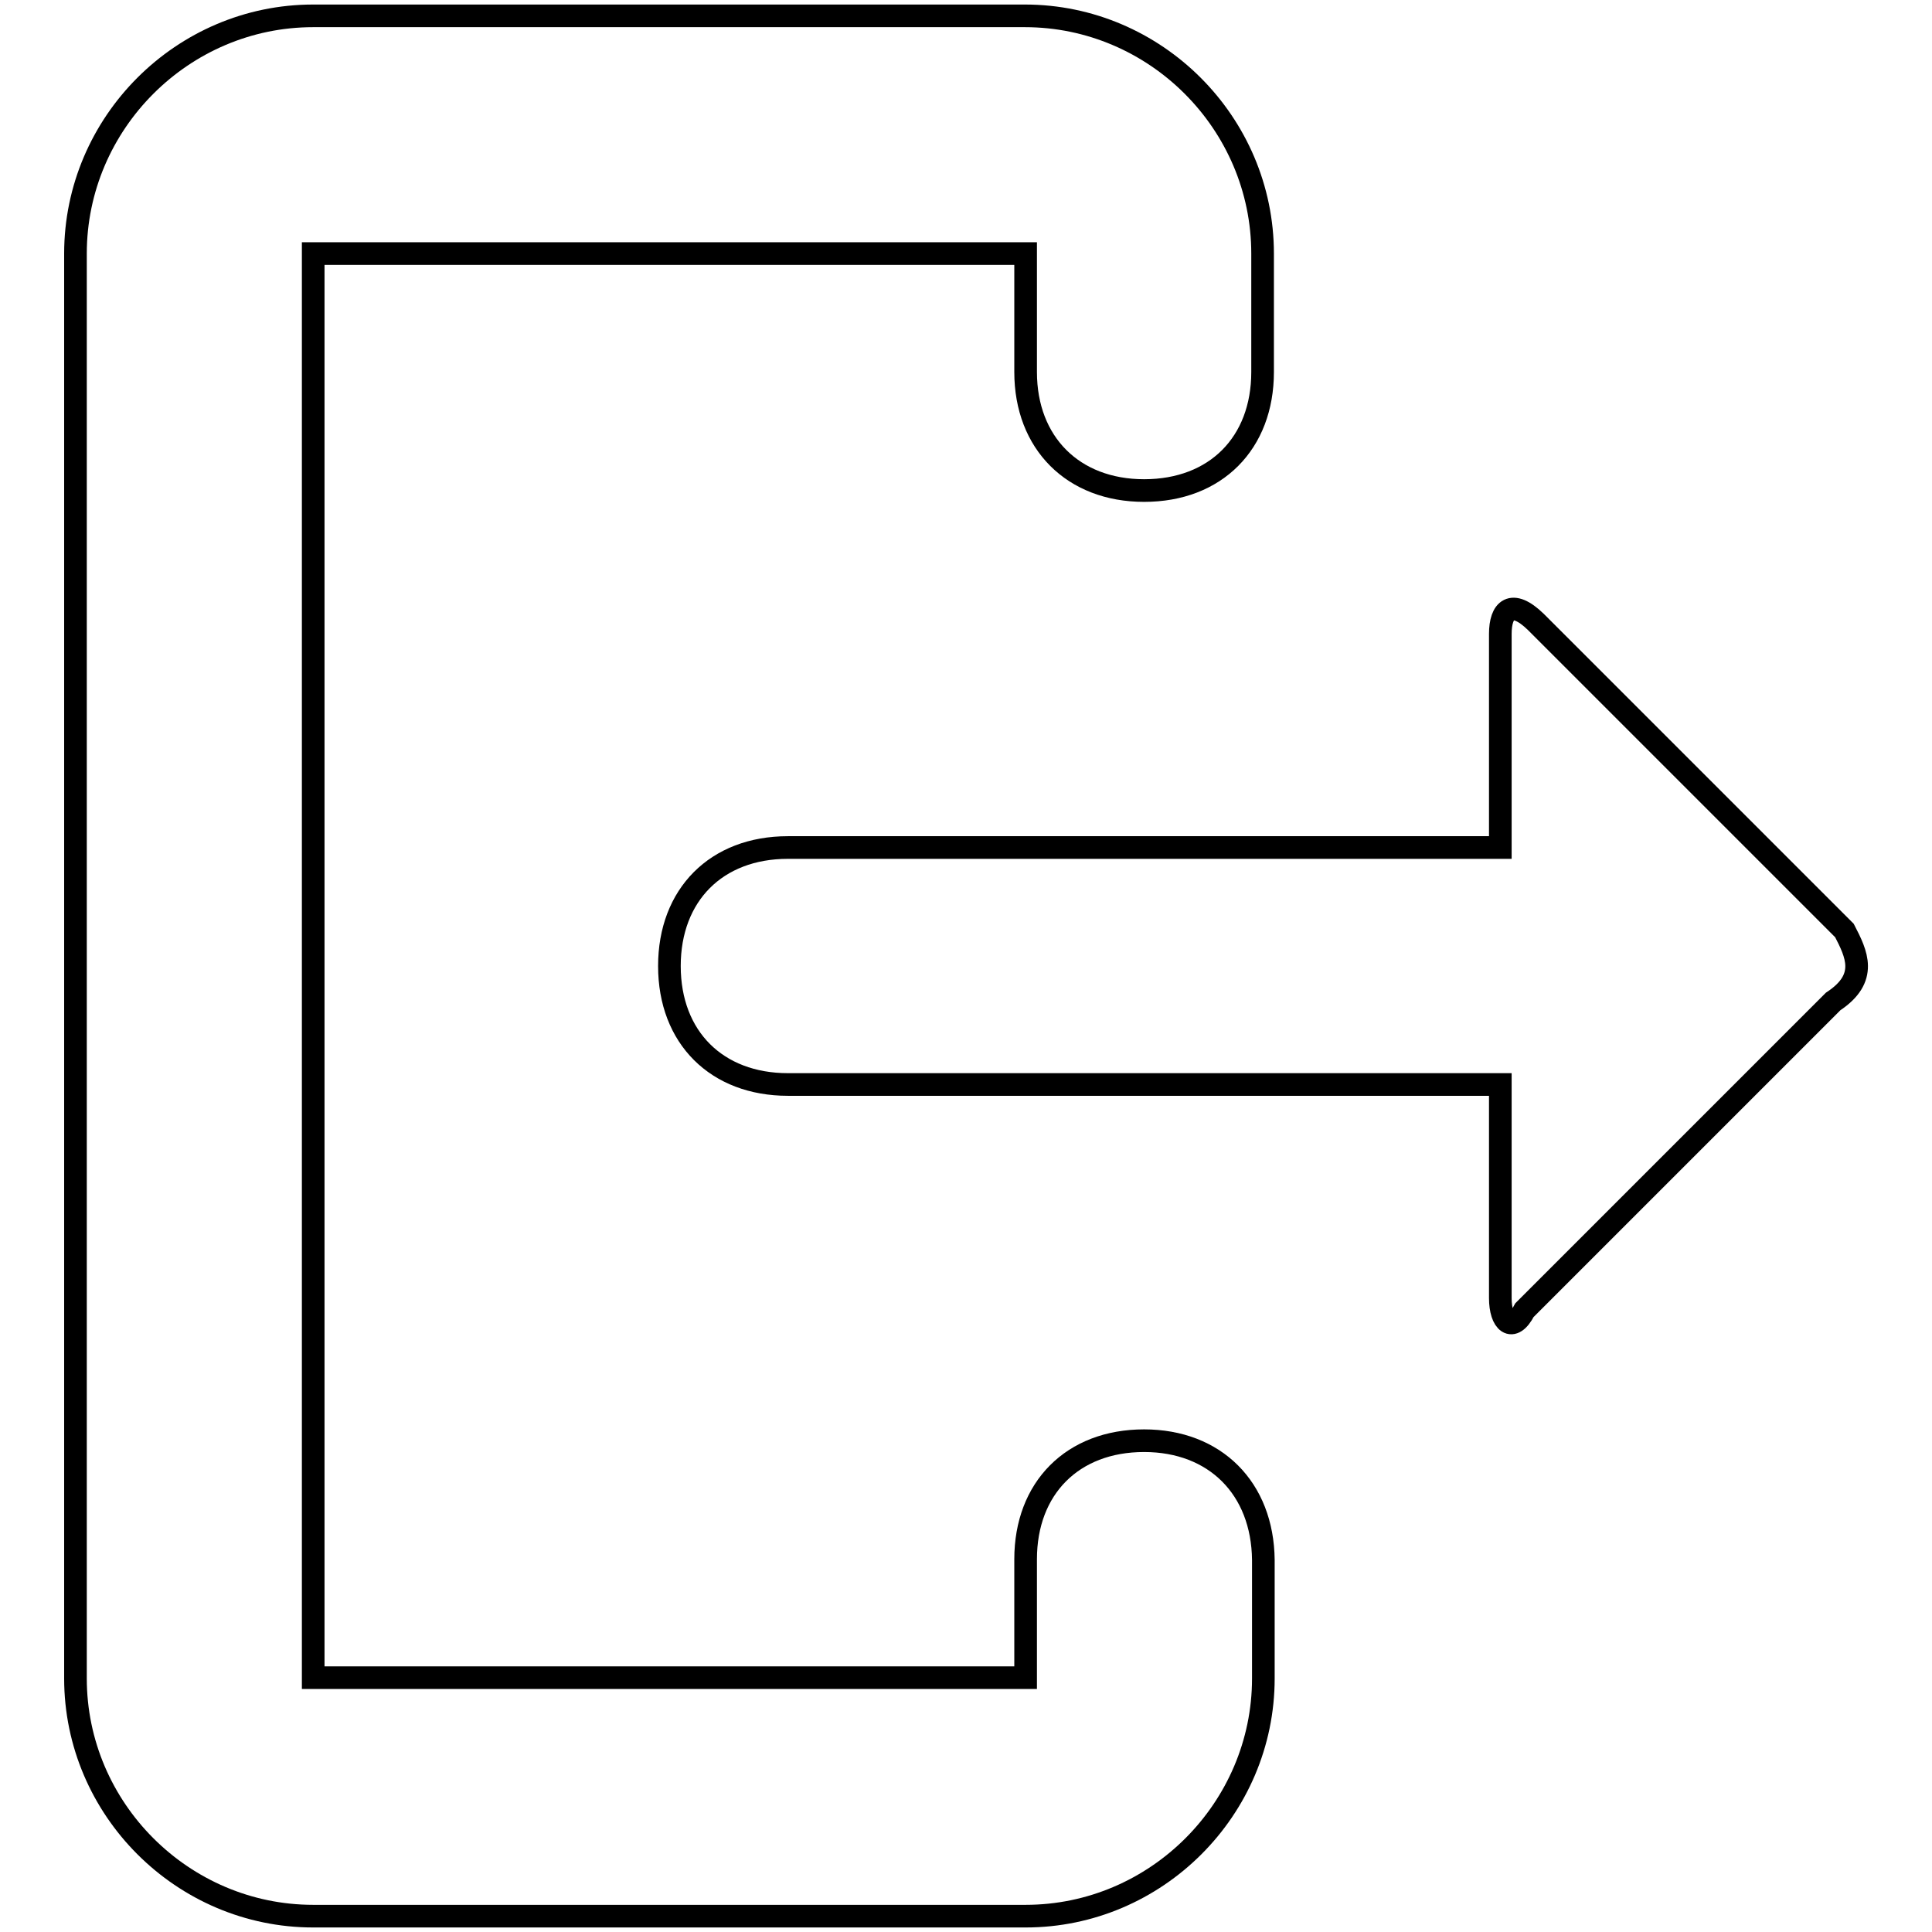
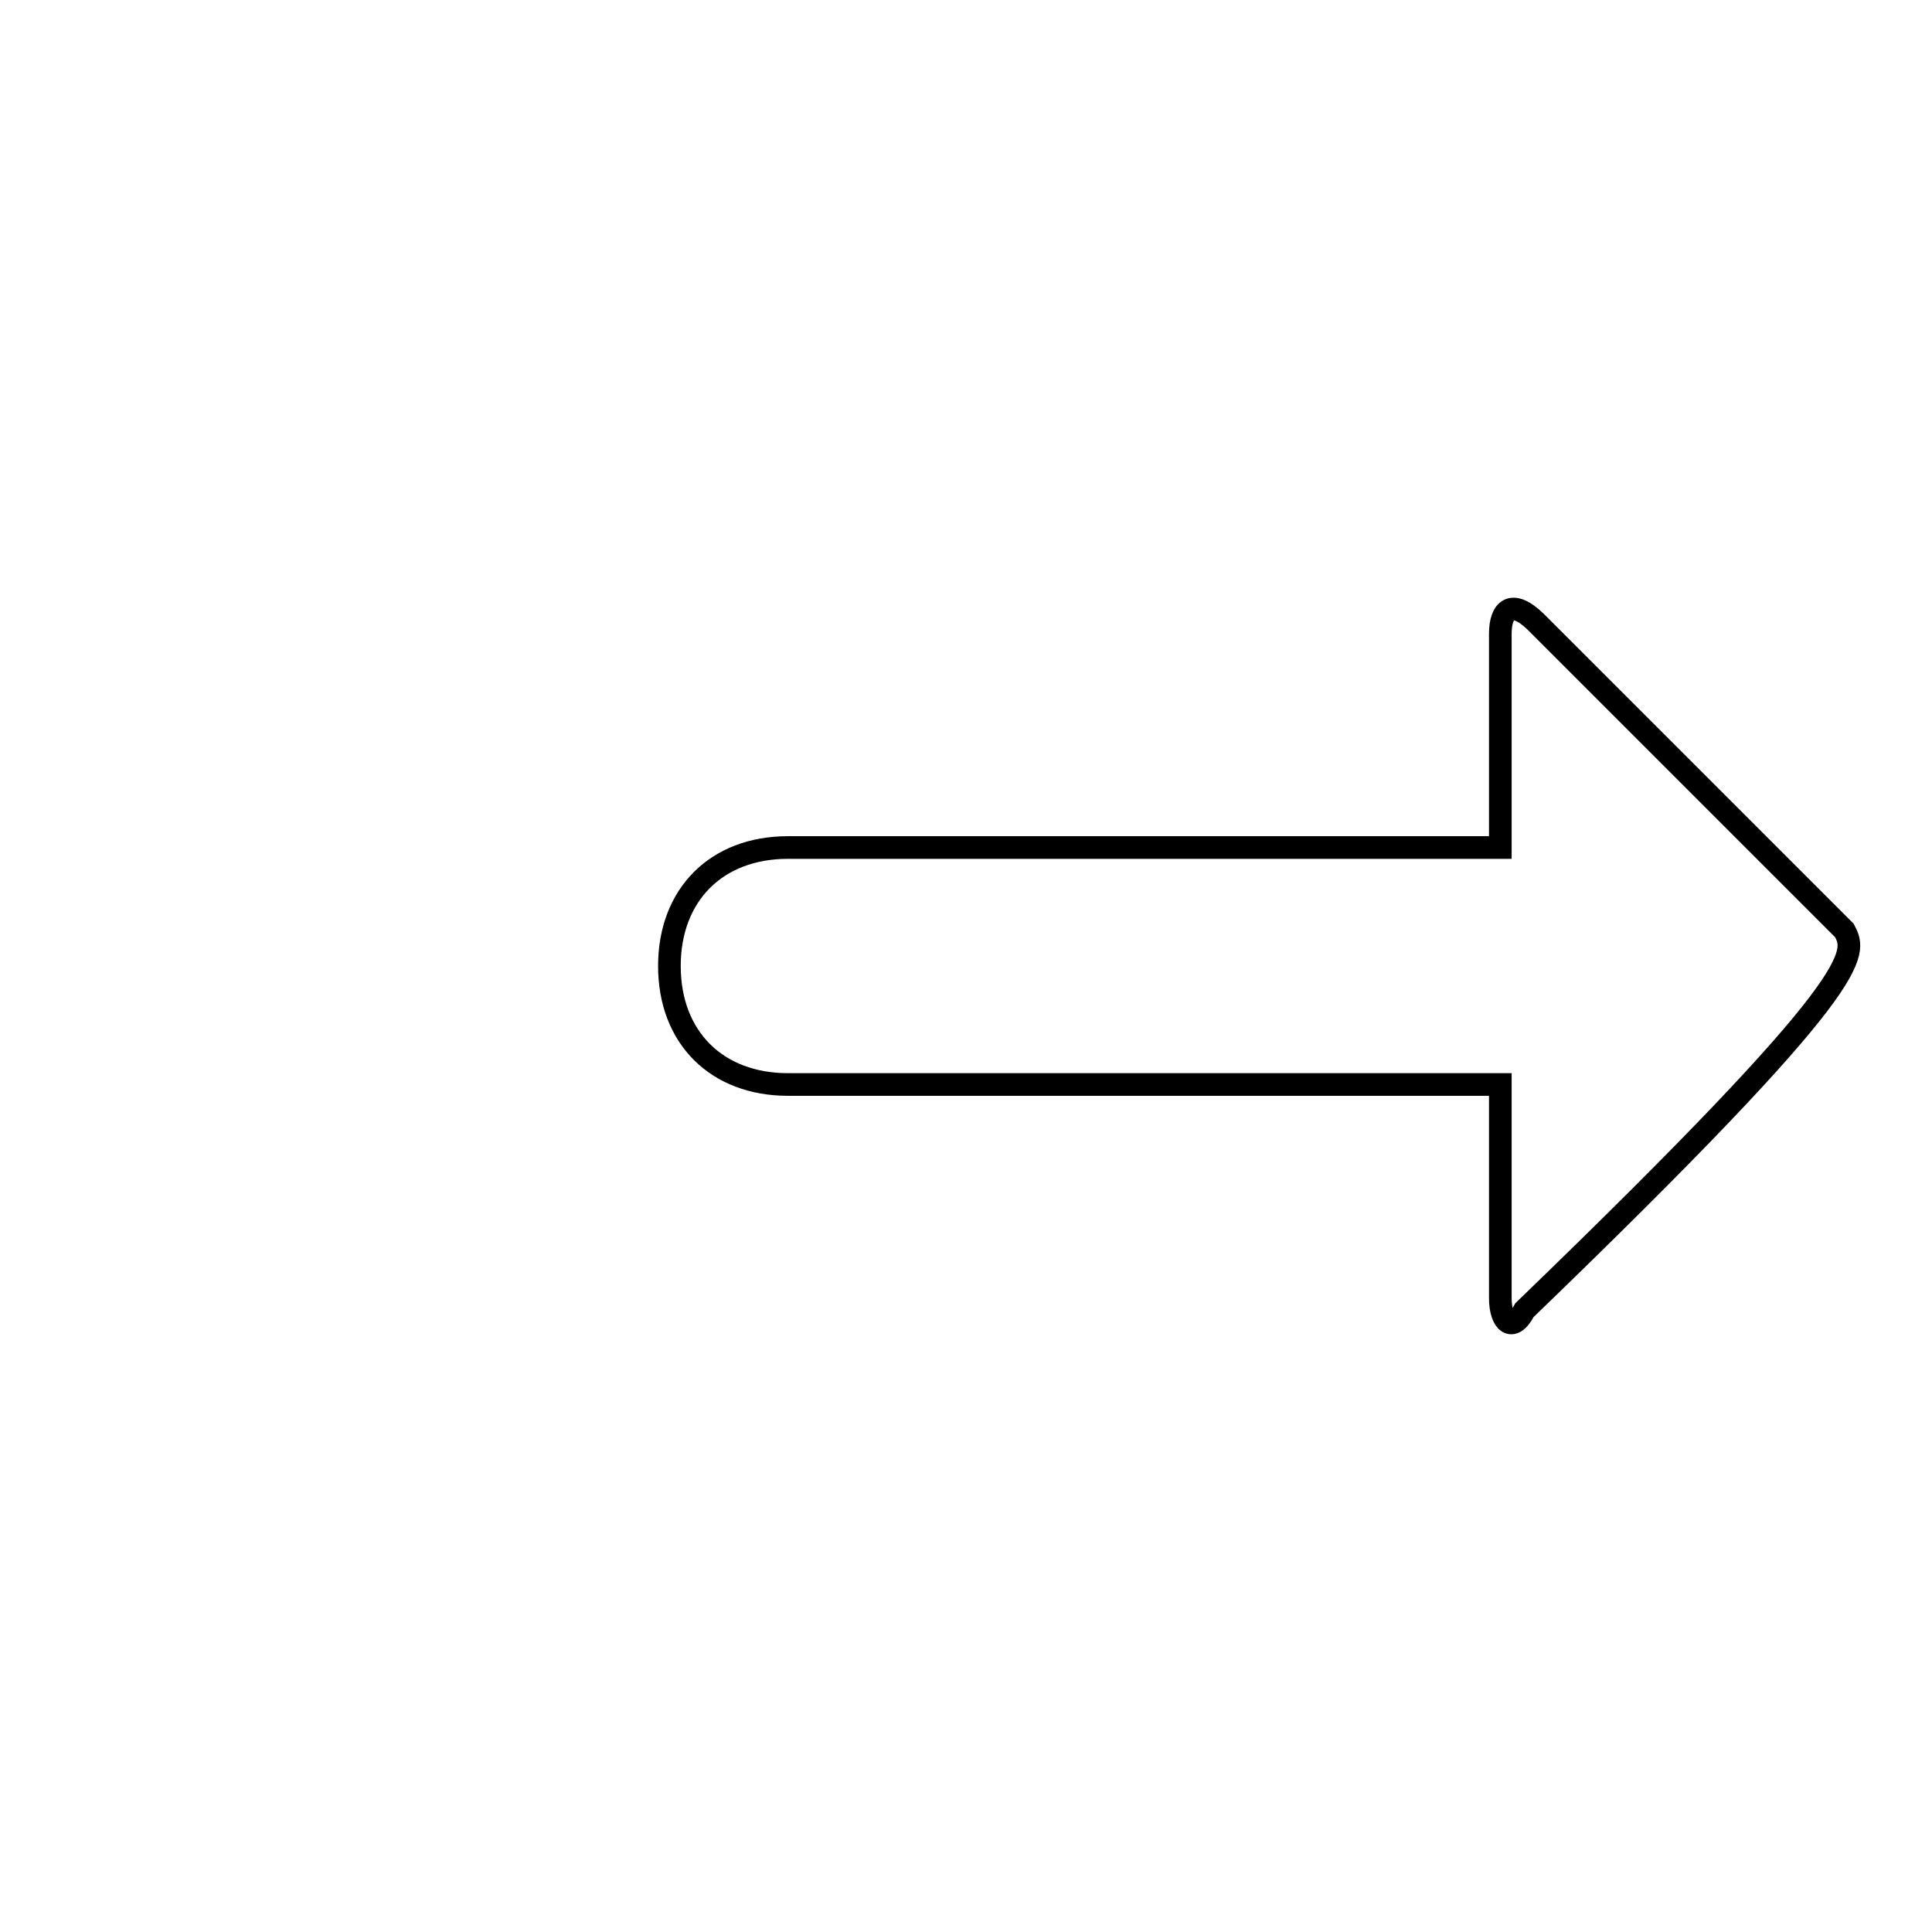
<svg xmlns="http://www.w3.org/2000/svg" version="1.1" x="0px" y="0px" viewBox="0 0 256 256" enable-background="new 0 0 256 256" xml:space="preserve">
  <g>
    <g>
-       <path stroke-width="3" fill-opacity="0" stroke="#000000" d="M244.4,123.3l-40.9-40.9c-3.2-3.1-4.7-1.6-4.7,1.6v28.3h-94.4c-9.5,0-15.7,6.3-15.7,15.7c0,9.5,6.3,15.7,15.7,15.7h94.4v28.3c0,3.2,1.6,4.7,3.2,1.6l40.9-40.9C247.6,129.6,246,126.4,244.4,123.3z" />
-       <path stroke-width="3" fill-opacity="0" stroke="#000000" d="M151.6,190.9c-9.5,0-15.7,6.3-15.7,15.7v15.7H41.5V33.6h94.4v15.7c0,9.4,6.3,15.7,15.7,15.7c9.5,0,15.7-6.3,15.7-15.7V33.6c0-17.3-14.2-31.5-31.5-31.5H41.5C24.2,2.1,10,16.3,10,33.6v188.8c0,17.3,14.2,31.5,31.5,31.5h94.4c17.3,0,31.5-14.2,31.5-31.5v-15.7C167.3,197.2,161,190.9,151.6,190.9z" />
+       <path stroke-width="3" fill-opacity="0" stroke="#000000" d="M244.4,123.3l-40.9-40.9c-3.2-3.1-4.7-1.6-4.7,1.6v28.3h-94.4c-9.5,0-15.7,6.3-15.7,15.7c0,9.5,6.3,15.7,15.7,15.7h94.4v28.3c0,3.2,1.6,4.7,3.2,1.6C247.6,129.6,246,126.4,244.4,123.3z" />
    </g>
  </g>
</svg>